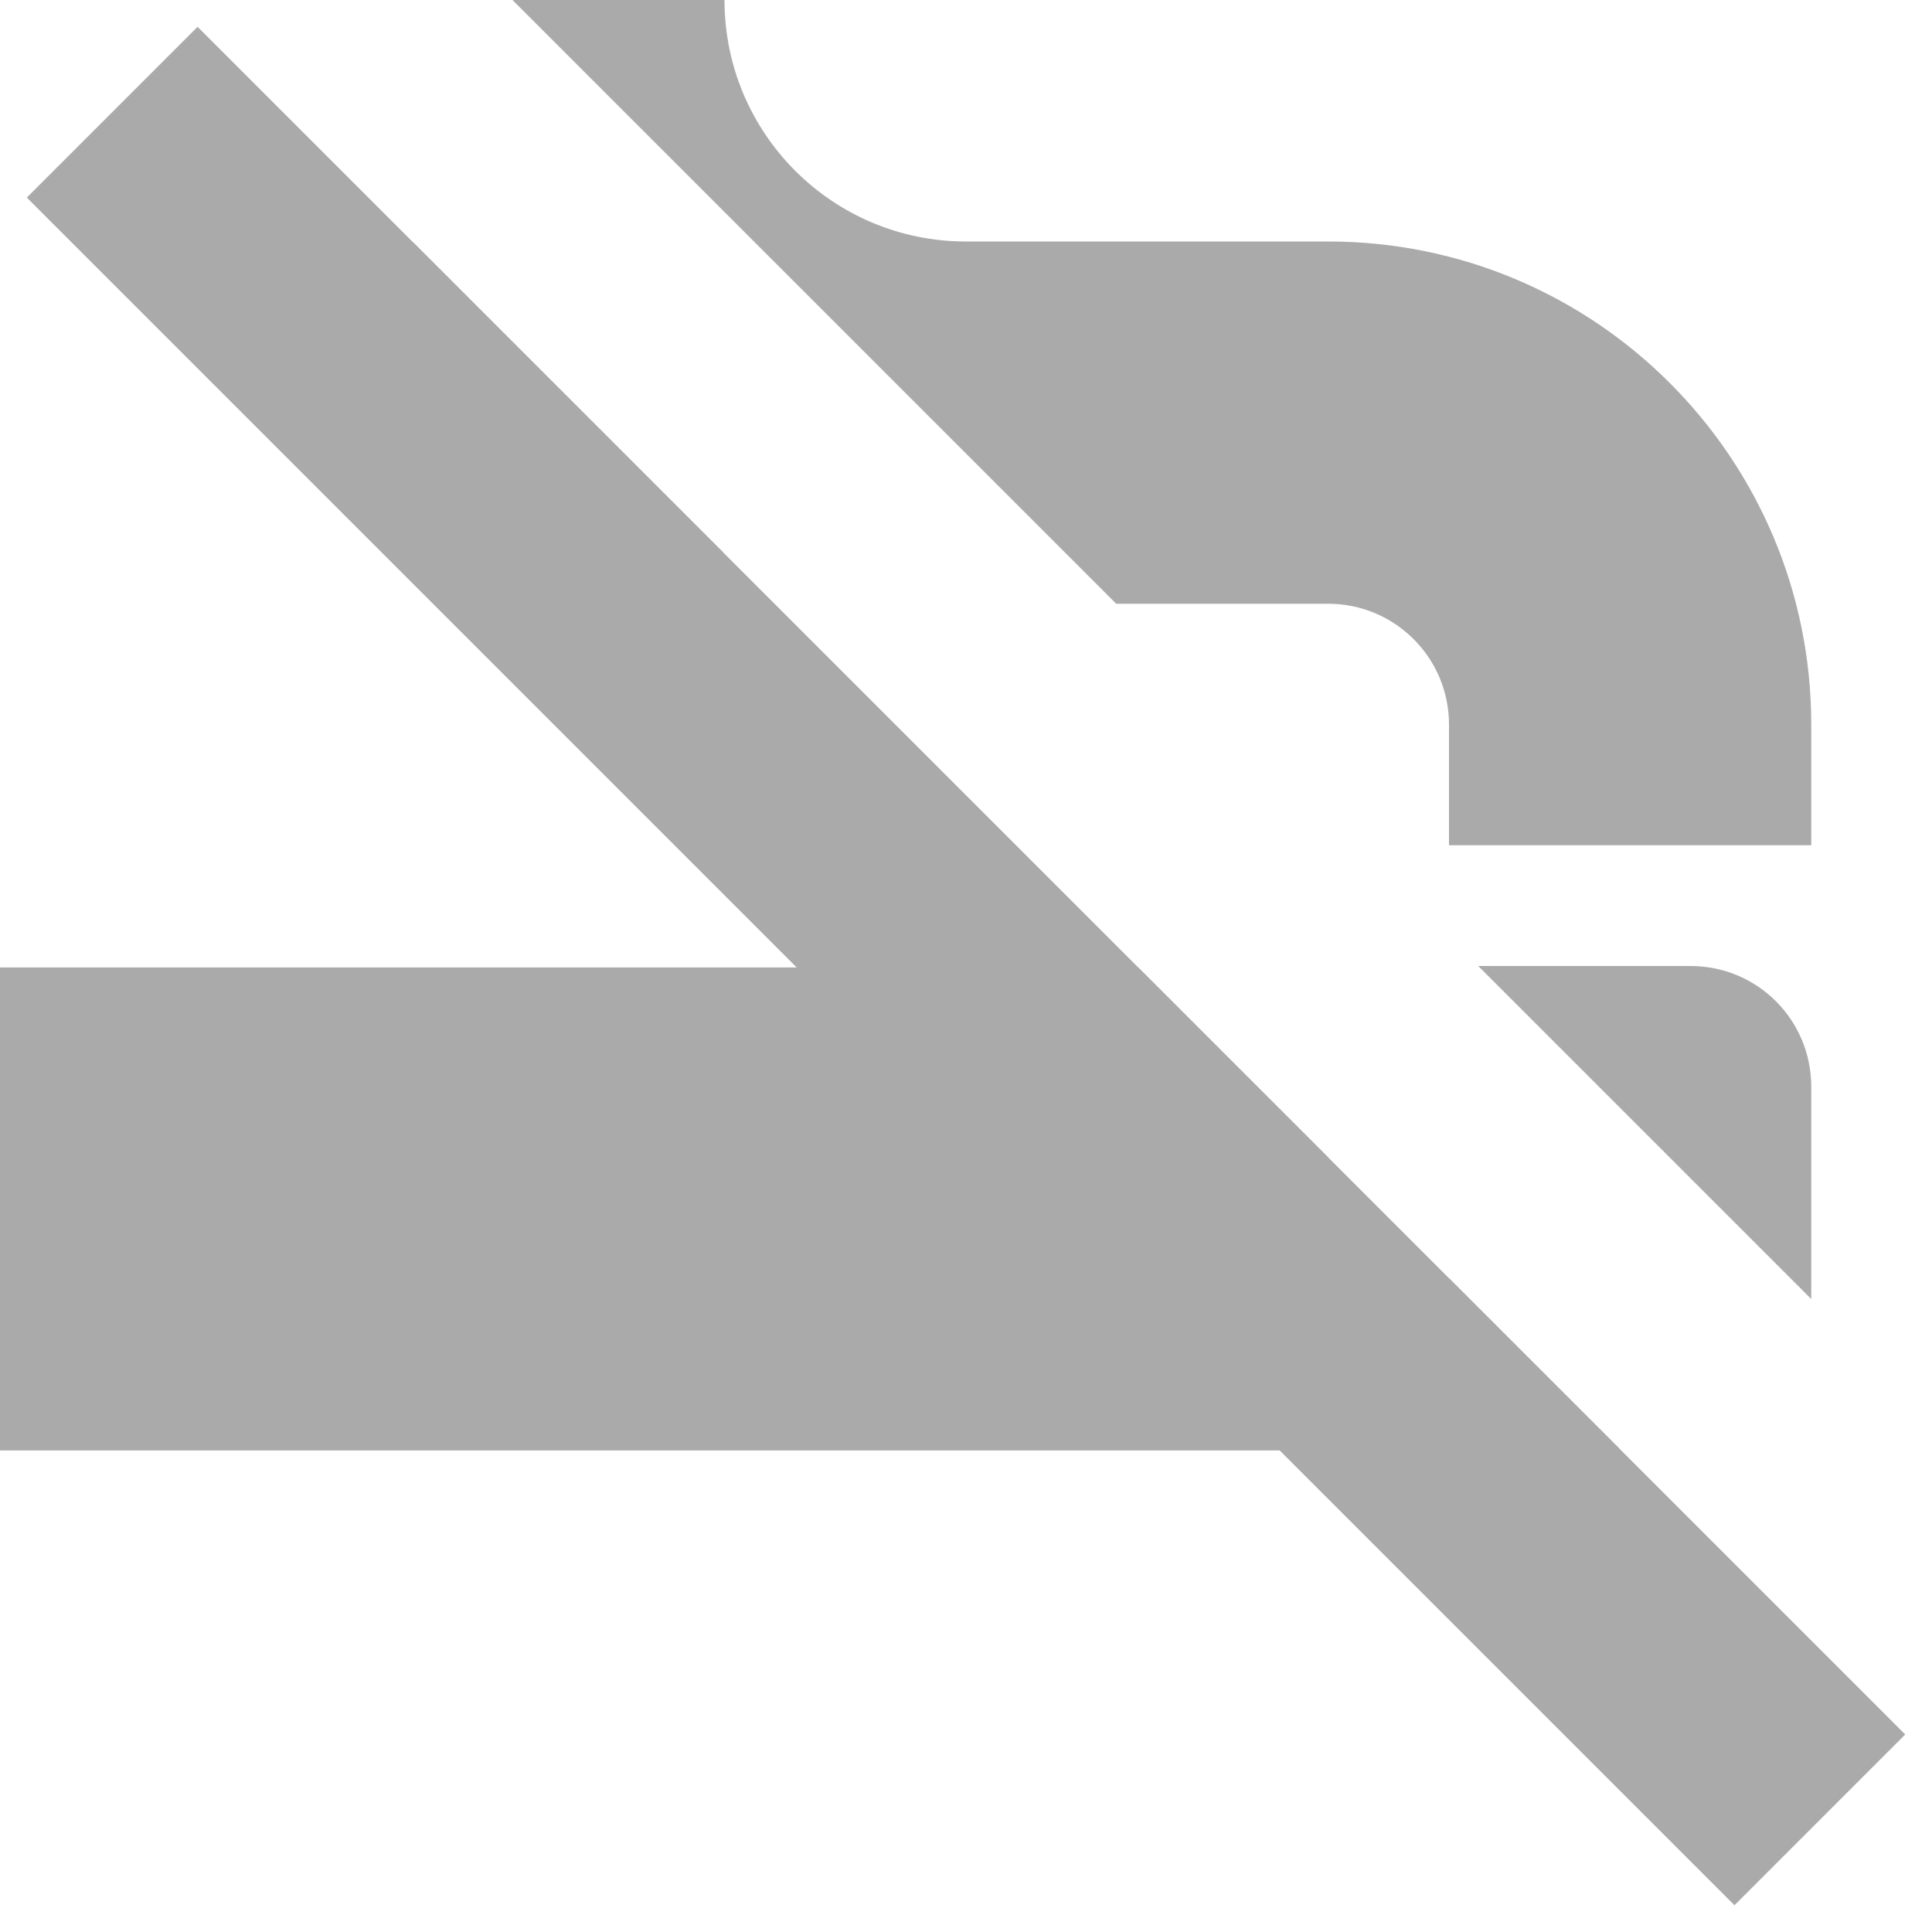
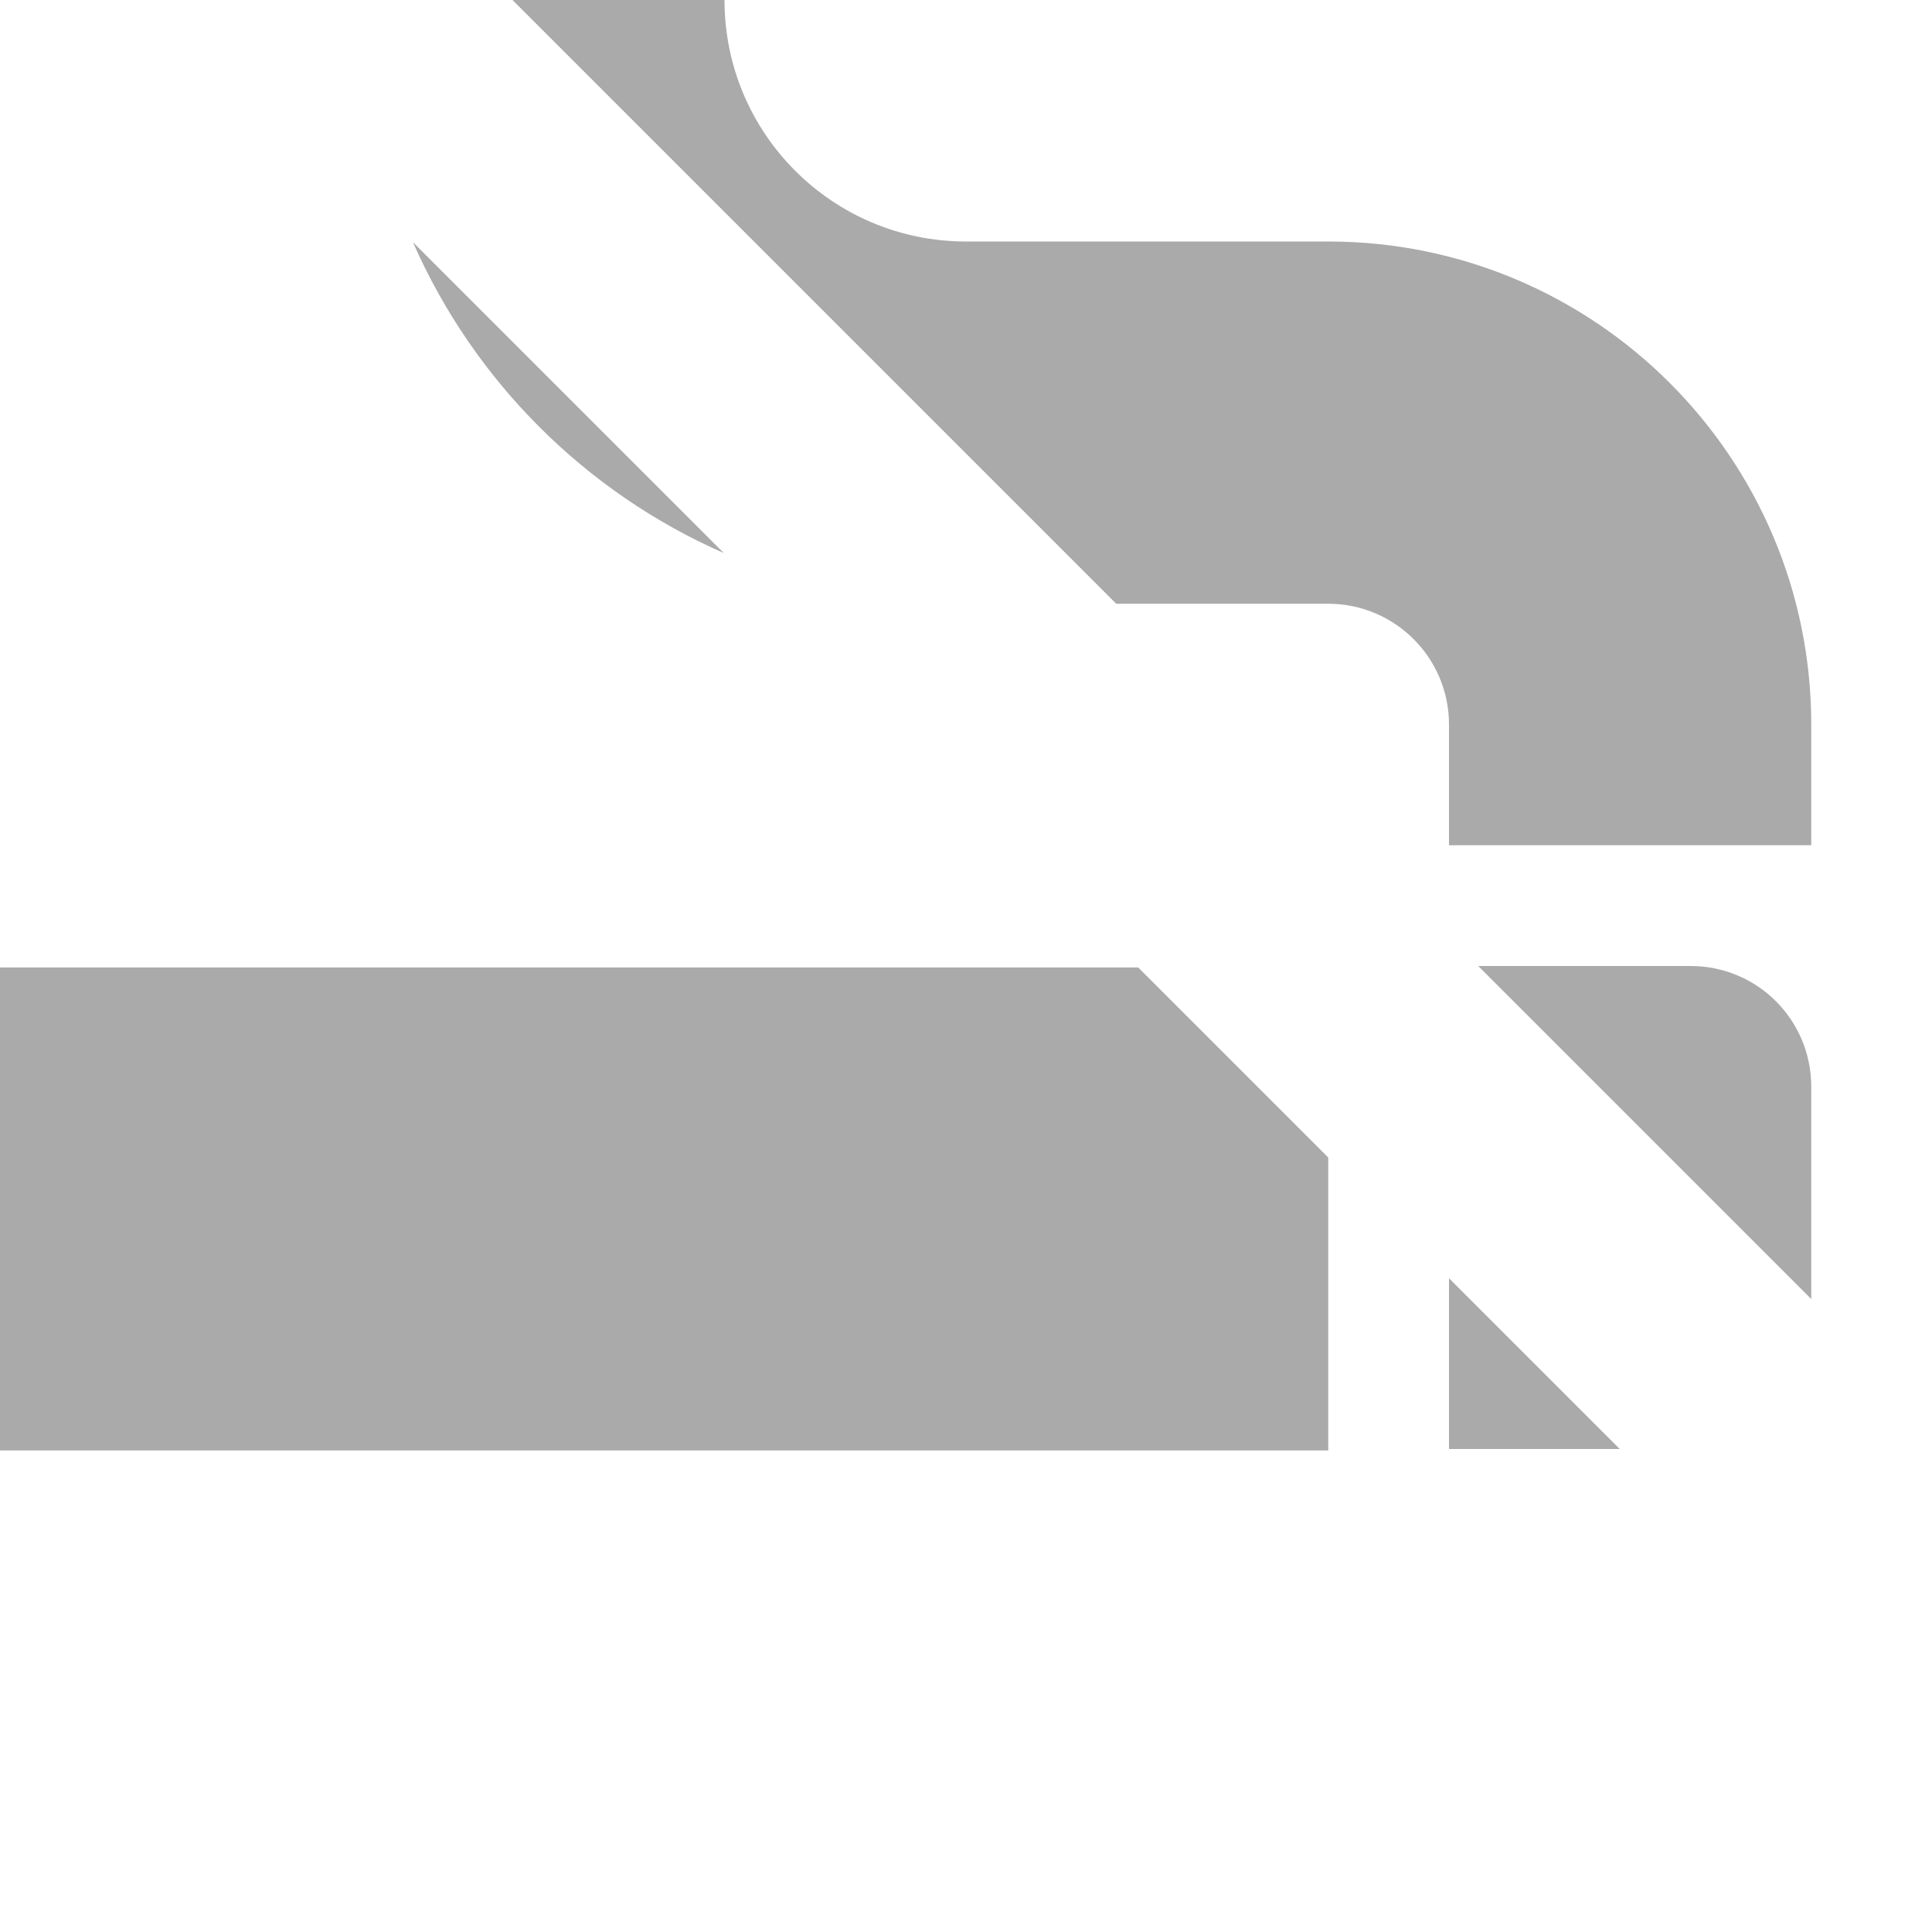
<svg xmlns="http://www.w3.org/2000/svg" width="16px" height="16px" version="1.1">
  <path d="m4.244 0 5 5h1.756c0.552 0 1 0.448 1 1v1h3v-1c0-2.209-1.791-4-4-4h-3c-1.105 0-2-0.895-2-2h-1.756zm-0.824 2.006c0.504 1.148 1.427 2.071 2.574 2.574l-2.574-2.574zm8.822 5.994 2.758 2.758v-1.758c0-0.554-0.446-1-1-1h-1.758zm-12.242 0.012v4h11v-2.426l-1.574-1.574h-9.426zm12 2.574v1.414h1.414l-1.414-1.414z" fill="#aaaaaa" />
-   <rect transform="rotate(45)" x="1.314" y="-1" width="20" height="2" rx="0" ry="0" fill="#aaaaaa" stroke-linecap="round" stroke-linejoin="round" stroke-width="2.688" style="paint-order:stroke fill markers" />
</svg>